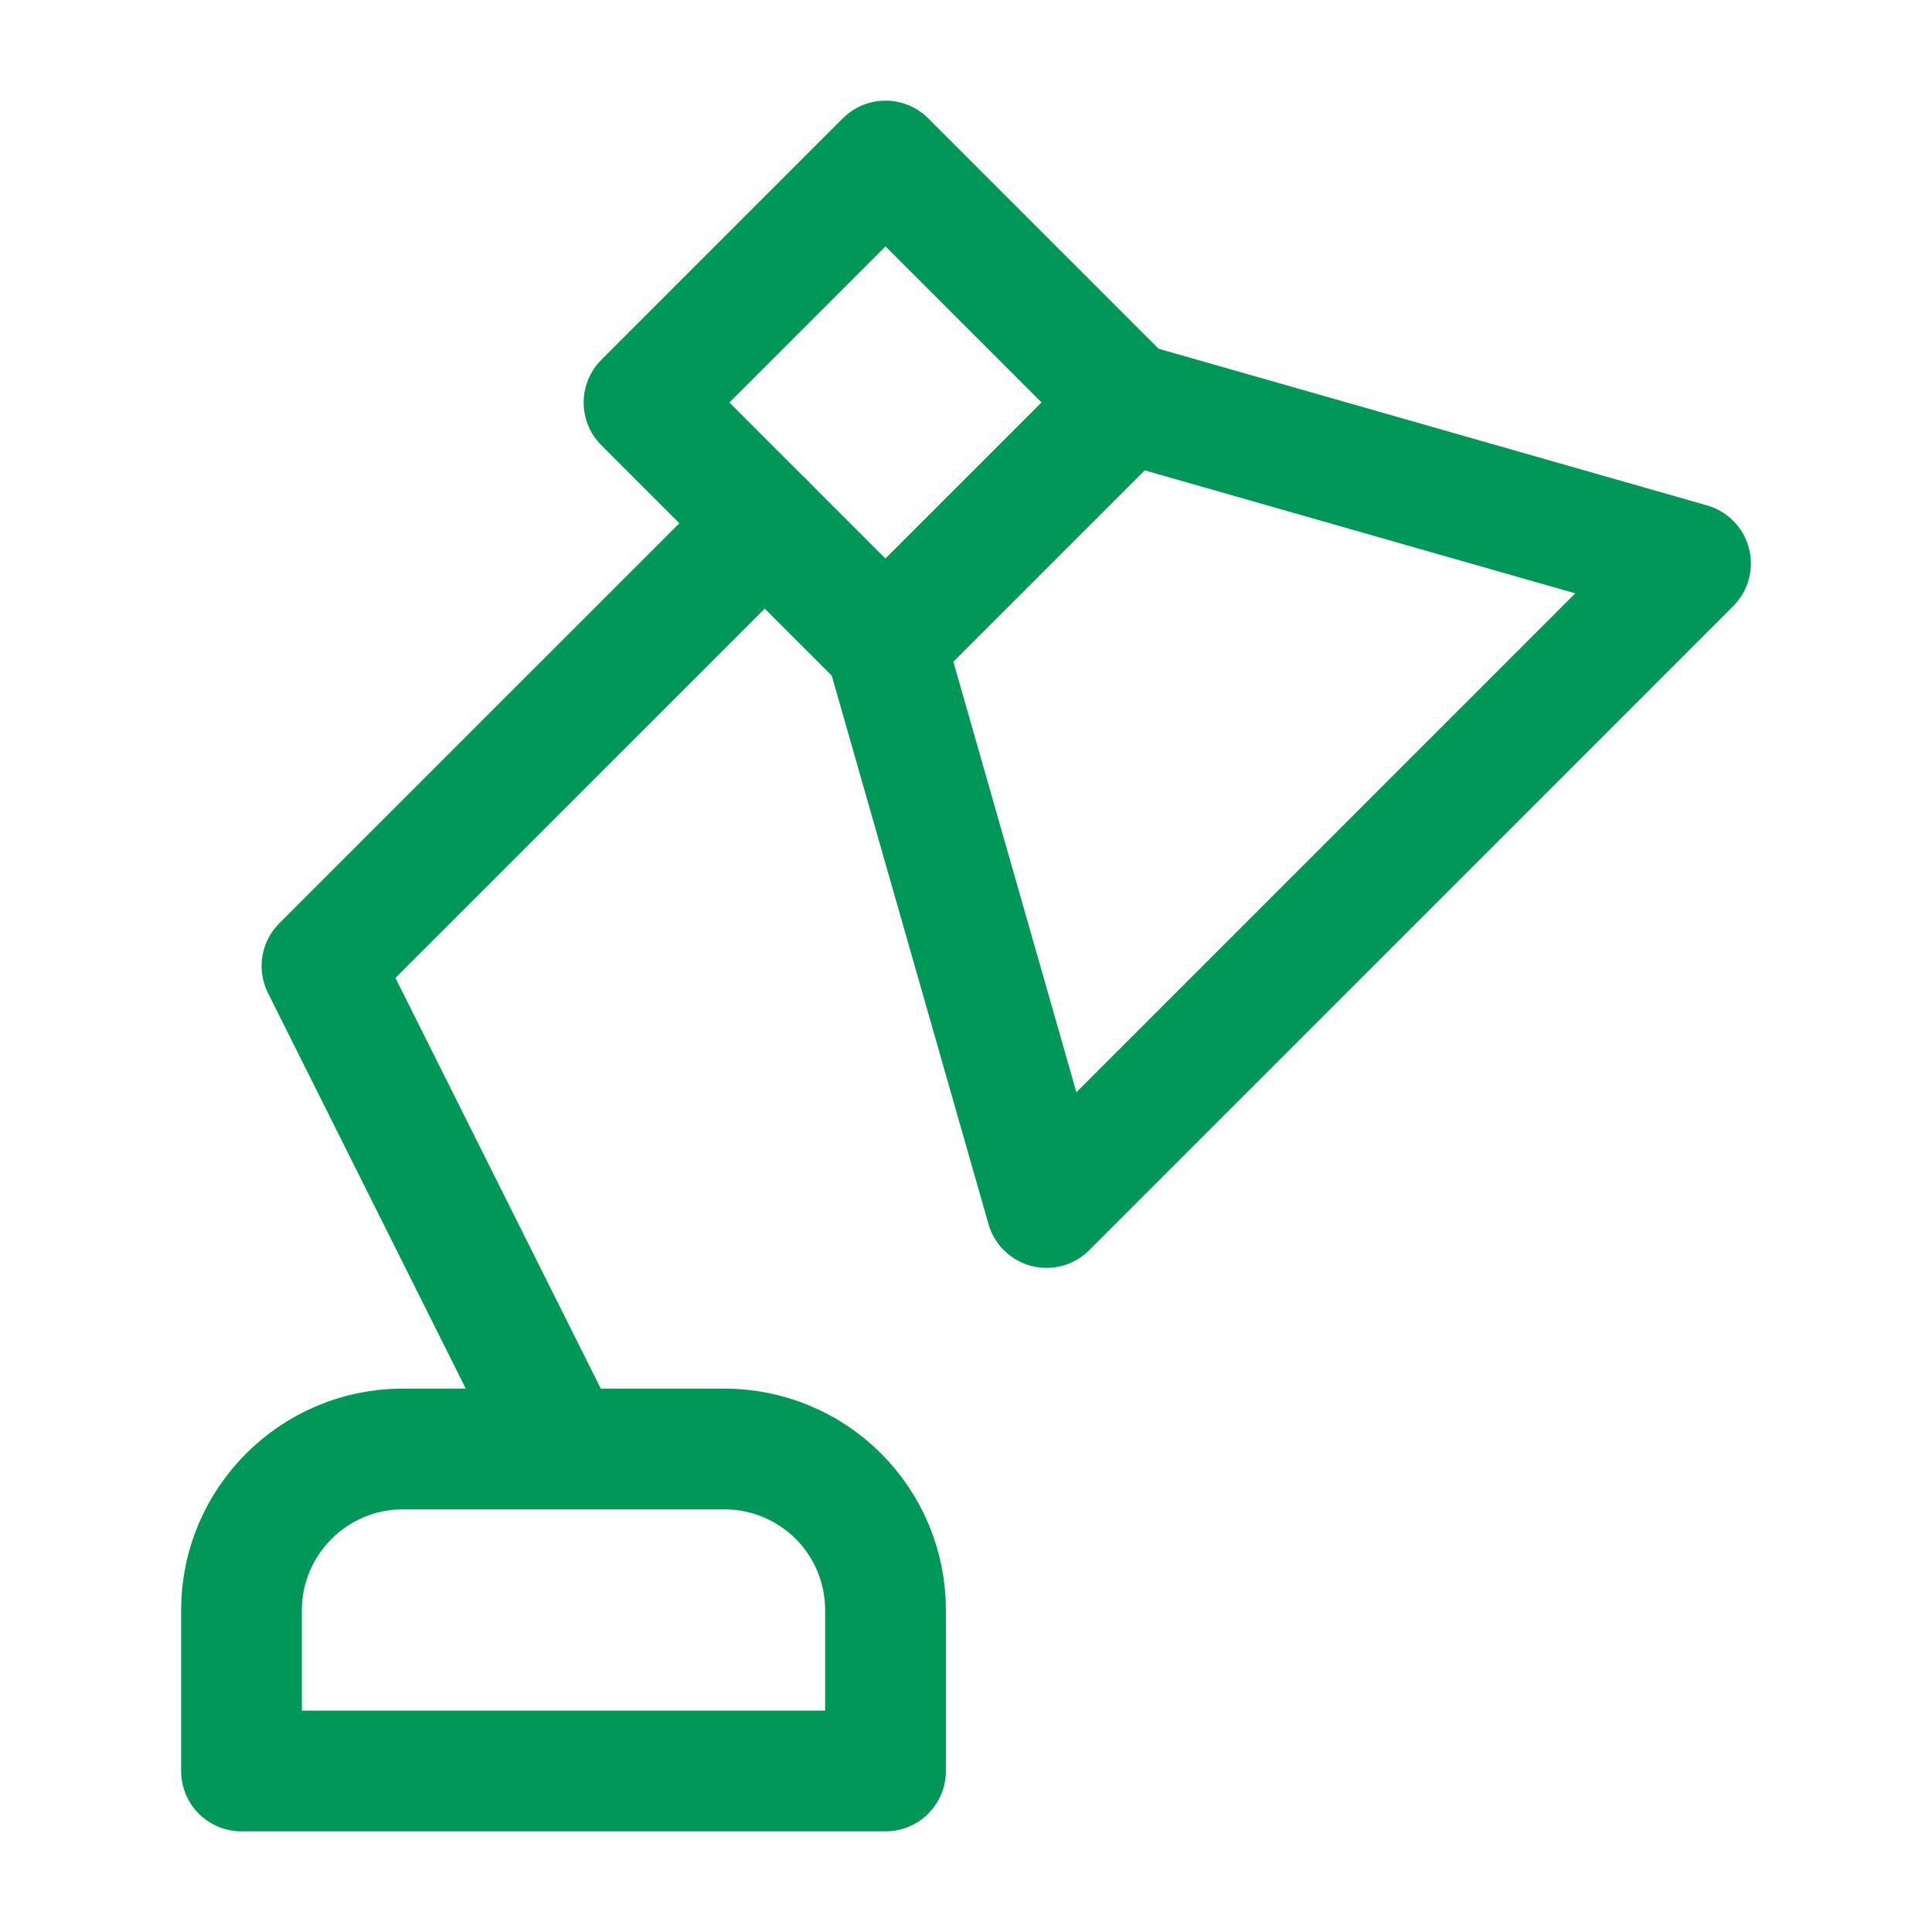
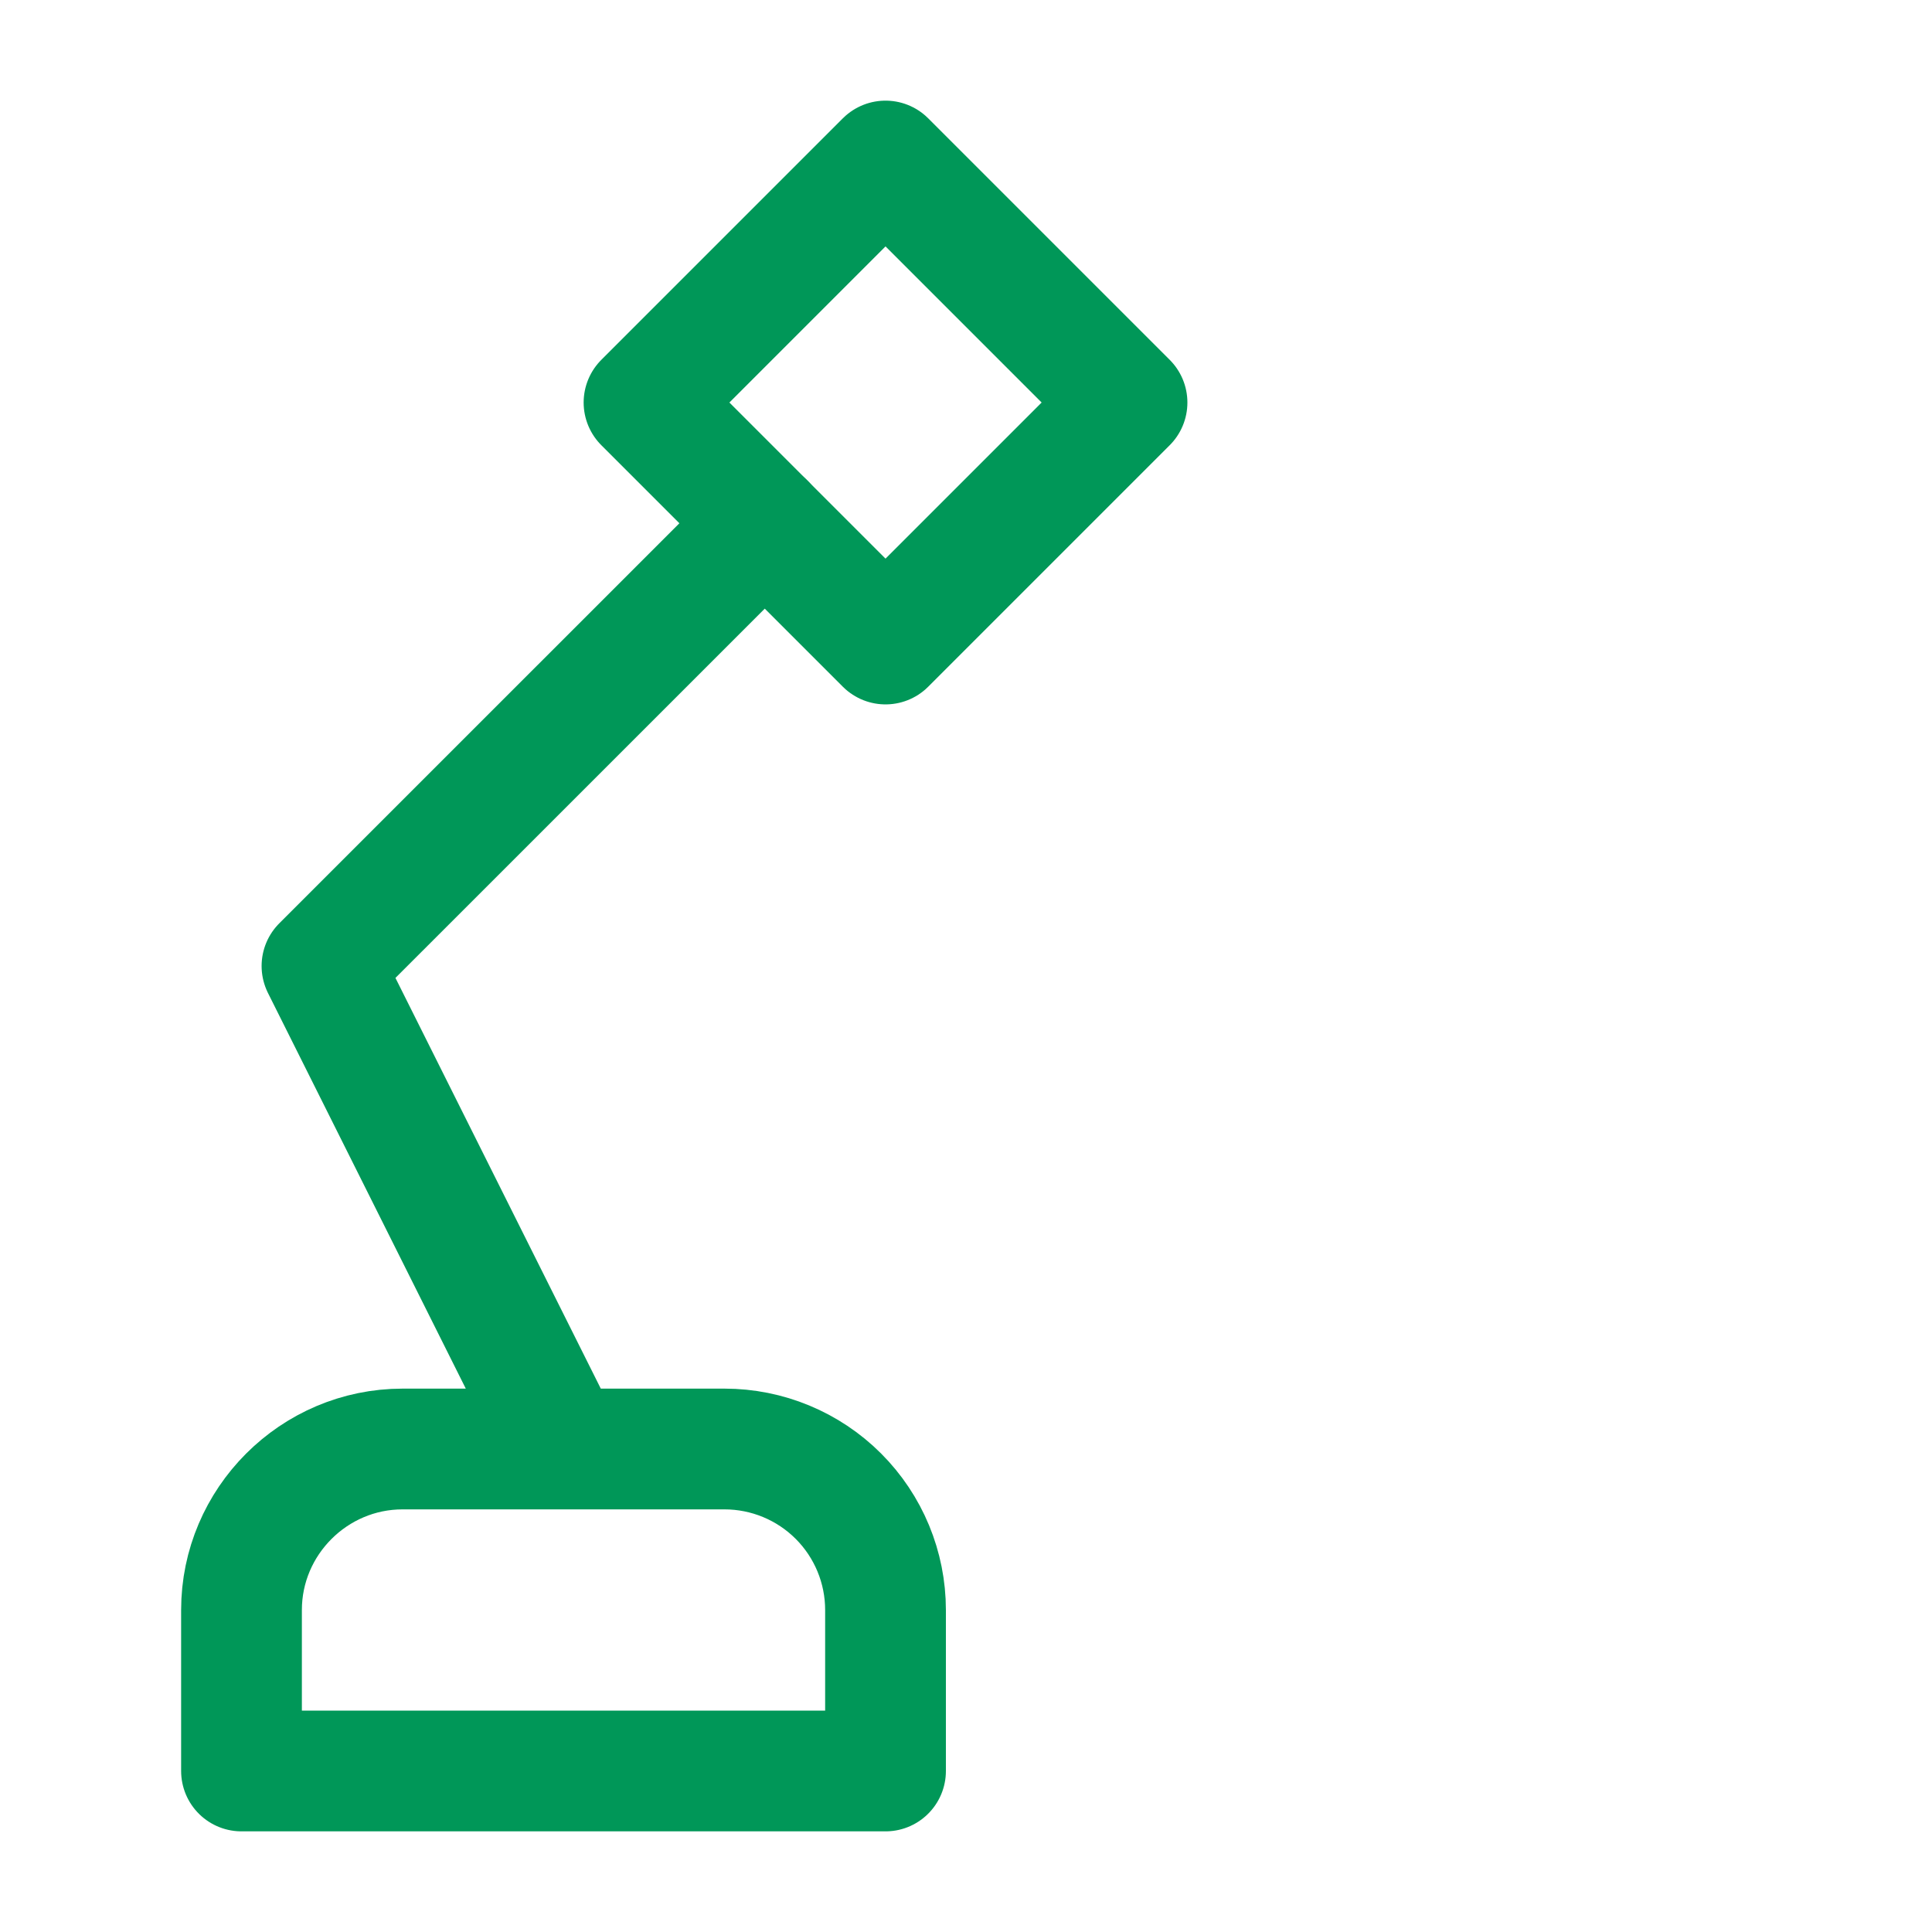
<svg xmlns="http://www.w3.org/2000/svg" width="32" height="32" viewBox="0 0 32 32" fill="none">
-   <path d="M18.667 6.667L14.667 10.667L17.334 20L28 9.333L18.667 6.667Z" stroke="#009758" stroke-width="2" stroke-linecap="round" stroke-linejoin="round" />
  <path d="M18.667 6.667L14.667 10.667L10.667 6.667L14.667 2.667L18.667 6.667Z" stroke="#009758" stroke-width="2" stroke-linecap="round" stroke-linejoin="round" />
  <path d="M12.667 8.667L5.333 16L9.333 24M4 29.333V26.667C4 25.2 5.2 24 6.667 24H12C12.707 24 13.386 24.281 13.886 24.781C14.386 25.281 14.667 25.959 14.667 26.667V29.333H4Z" stroke="#009758" stroke-width="2" stroke-linecap="round" stroke-linejoin="round" />
</svg>